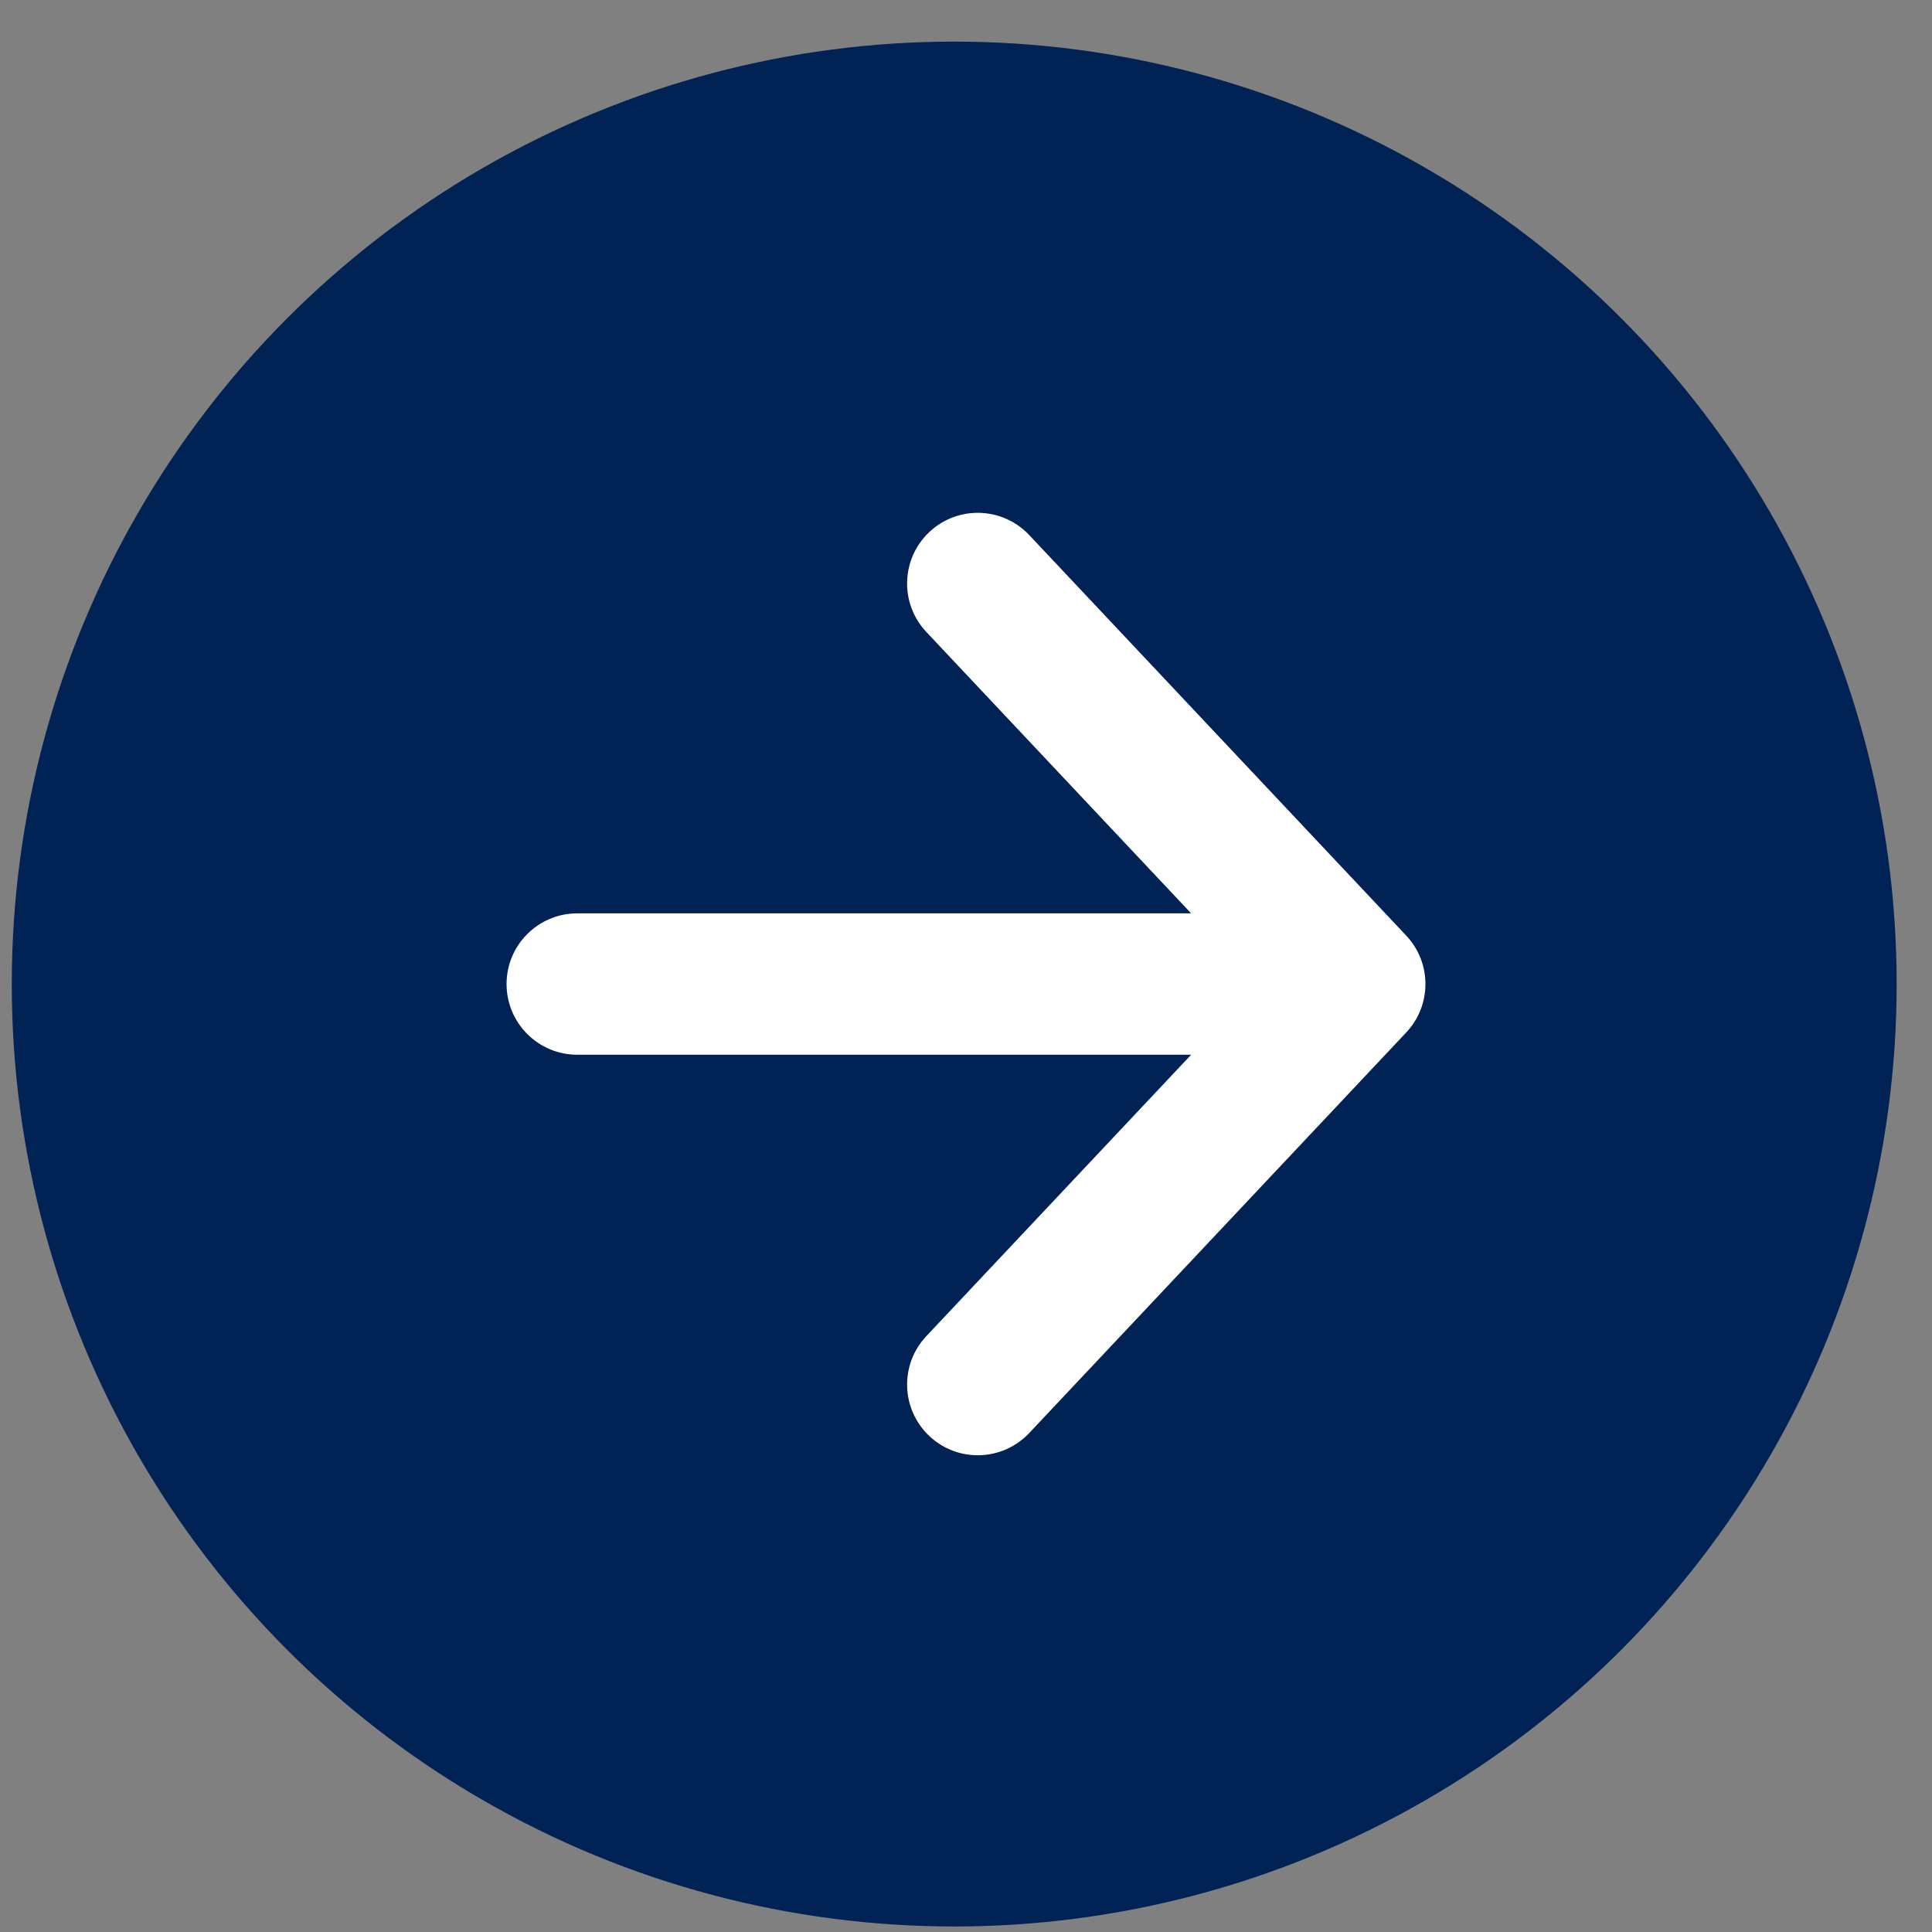
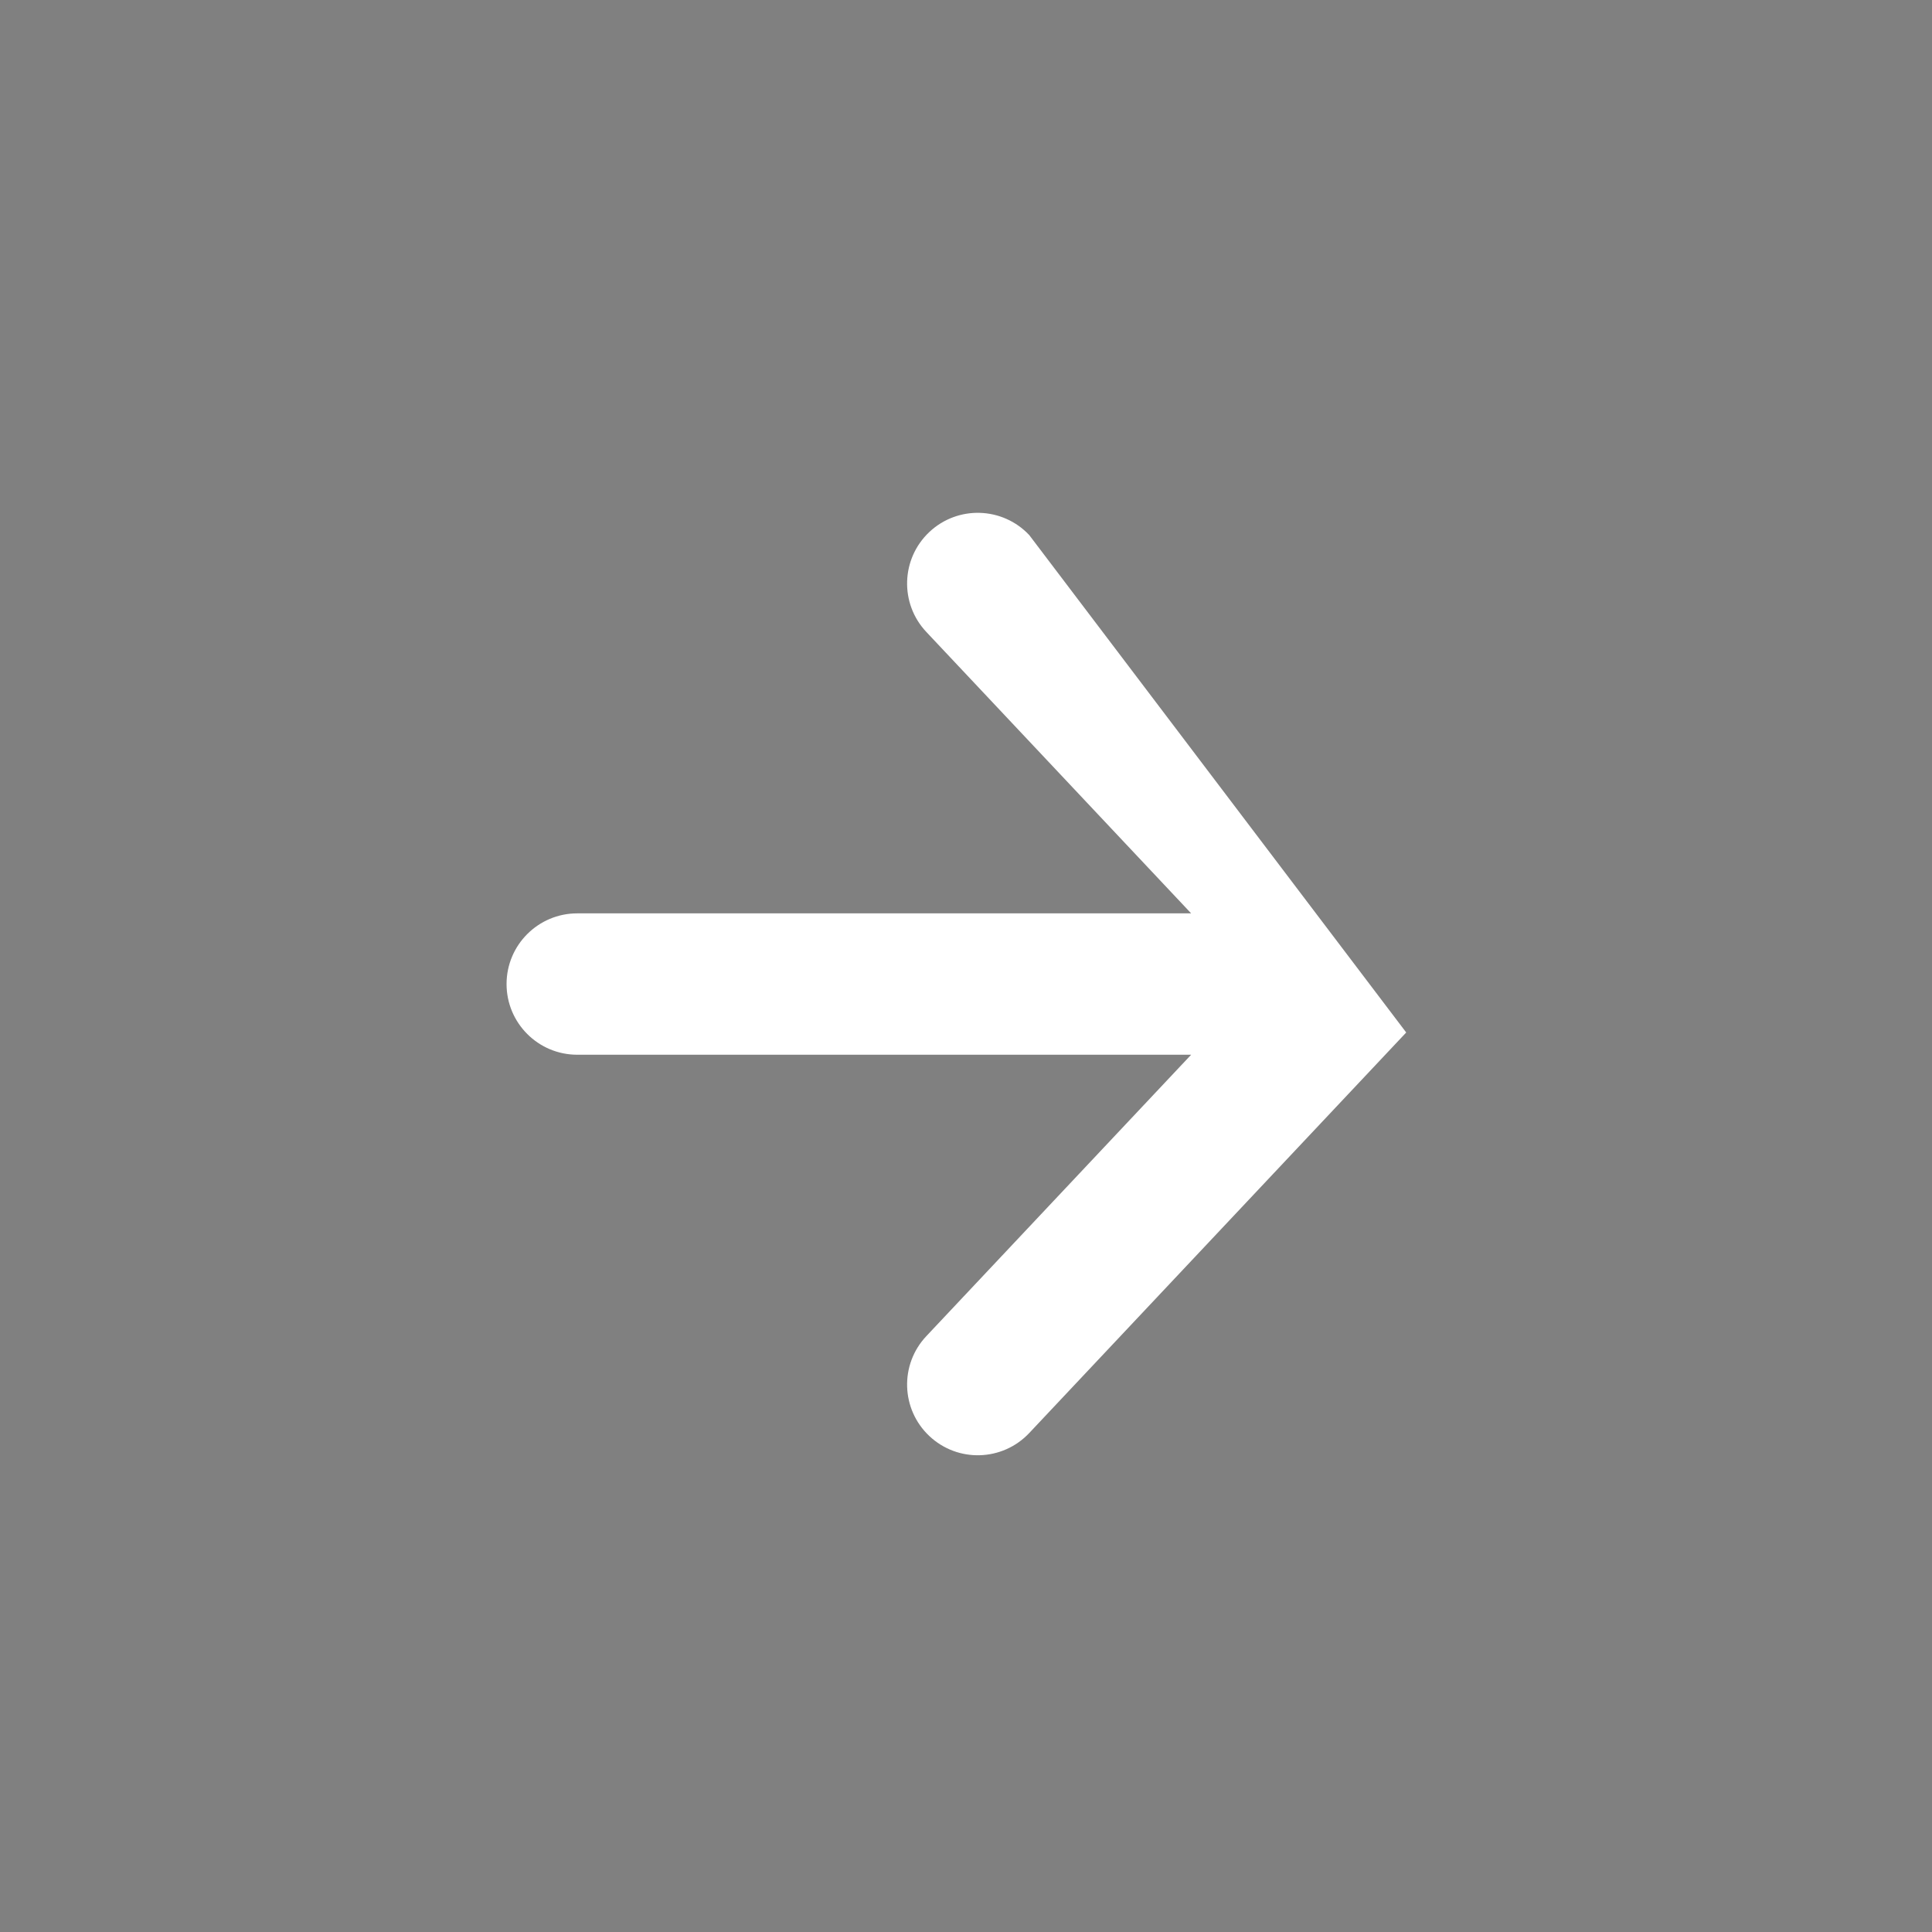
<svg xmlns="http://www.w3.org/2000/svg" width="41" height="41" viewBox="0 0 41 41" fill="none">
  <rect x="0" y="0" width="41" height="41" fill="#808080" stroke="none" />
-   <circle cx="20.25" cy="20.883" r="20" fill="#002254" />
-   <path fill-rule="evenodd" clip-rule="evenodd" d="M19.658 28.355C19.09 28.958 19.119 29.907 19.722 30.475C20.325 31.043 21.274 31.014 21.842 30.411L29.842 21.911C30.386 21.333 30.386 20.432 29.842 19.855L21.842 11.355C21.274 10.752 20.325 10.723 19.722 11.29C19.119 11.858 19.09 12.808 19.658 13.411L25.278 19.383H12.25C11.422 19.383 10.75 20.054 10.75 20.883C10.75 21.711 11.422 22.383 12.25 22.383H25.278L19.658 28.355Z" fill="white" />
+   <path fill-rule="evenodd" clip-rule="evenodd" d="M19.658 28.355C19.09 28.958 19.119 29.907 19.722 30.475C20.325 31.043 21.274 31.014 21.842 30.411L29.842 21.911L21.842 11.355C21.274 10.752 20.325 10.723 19.722 11.29C19.119 11.858 19.09 12.808 19.658 13.411L25.278 19.383H12.25C11.422 19.383 10.75 20.054 10.75 20.883C10.75 21.711 11.422 22.383 12.25 22.383H25.278L19.658 28.355Z" fill="white" />
</svg>